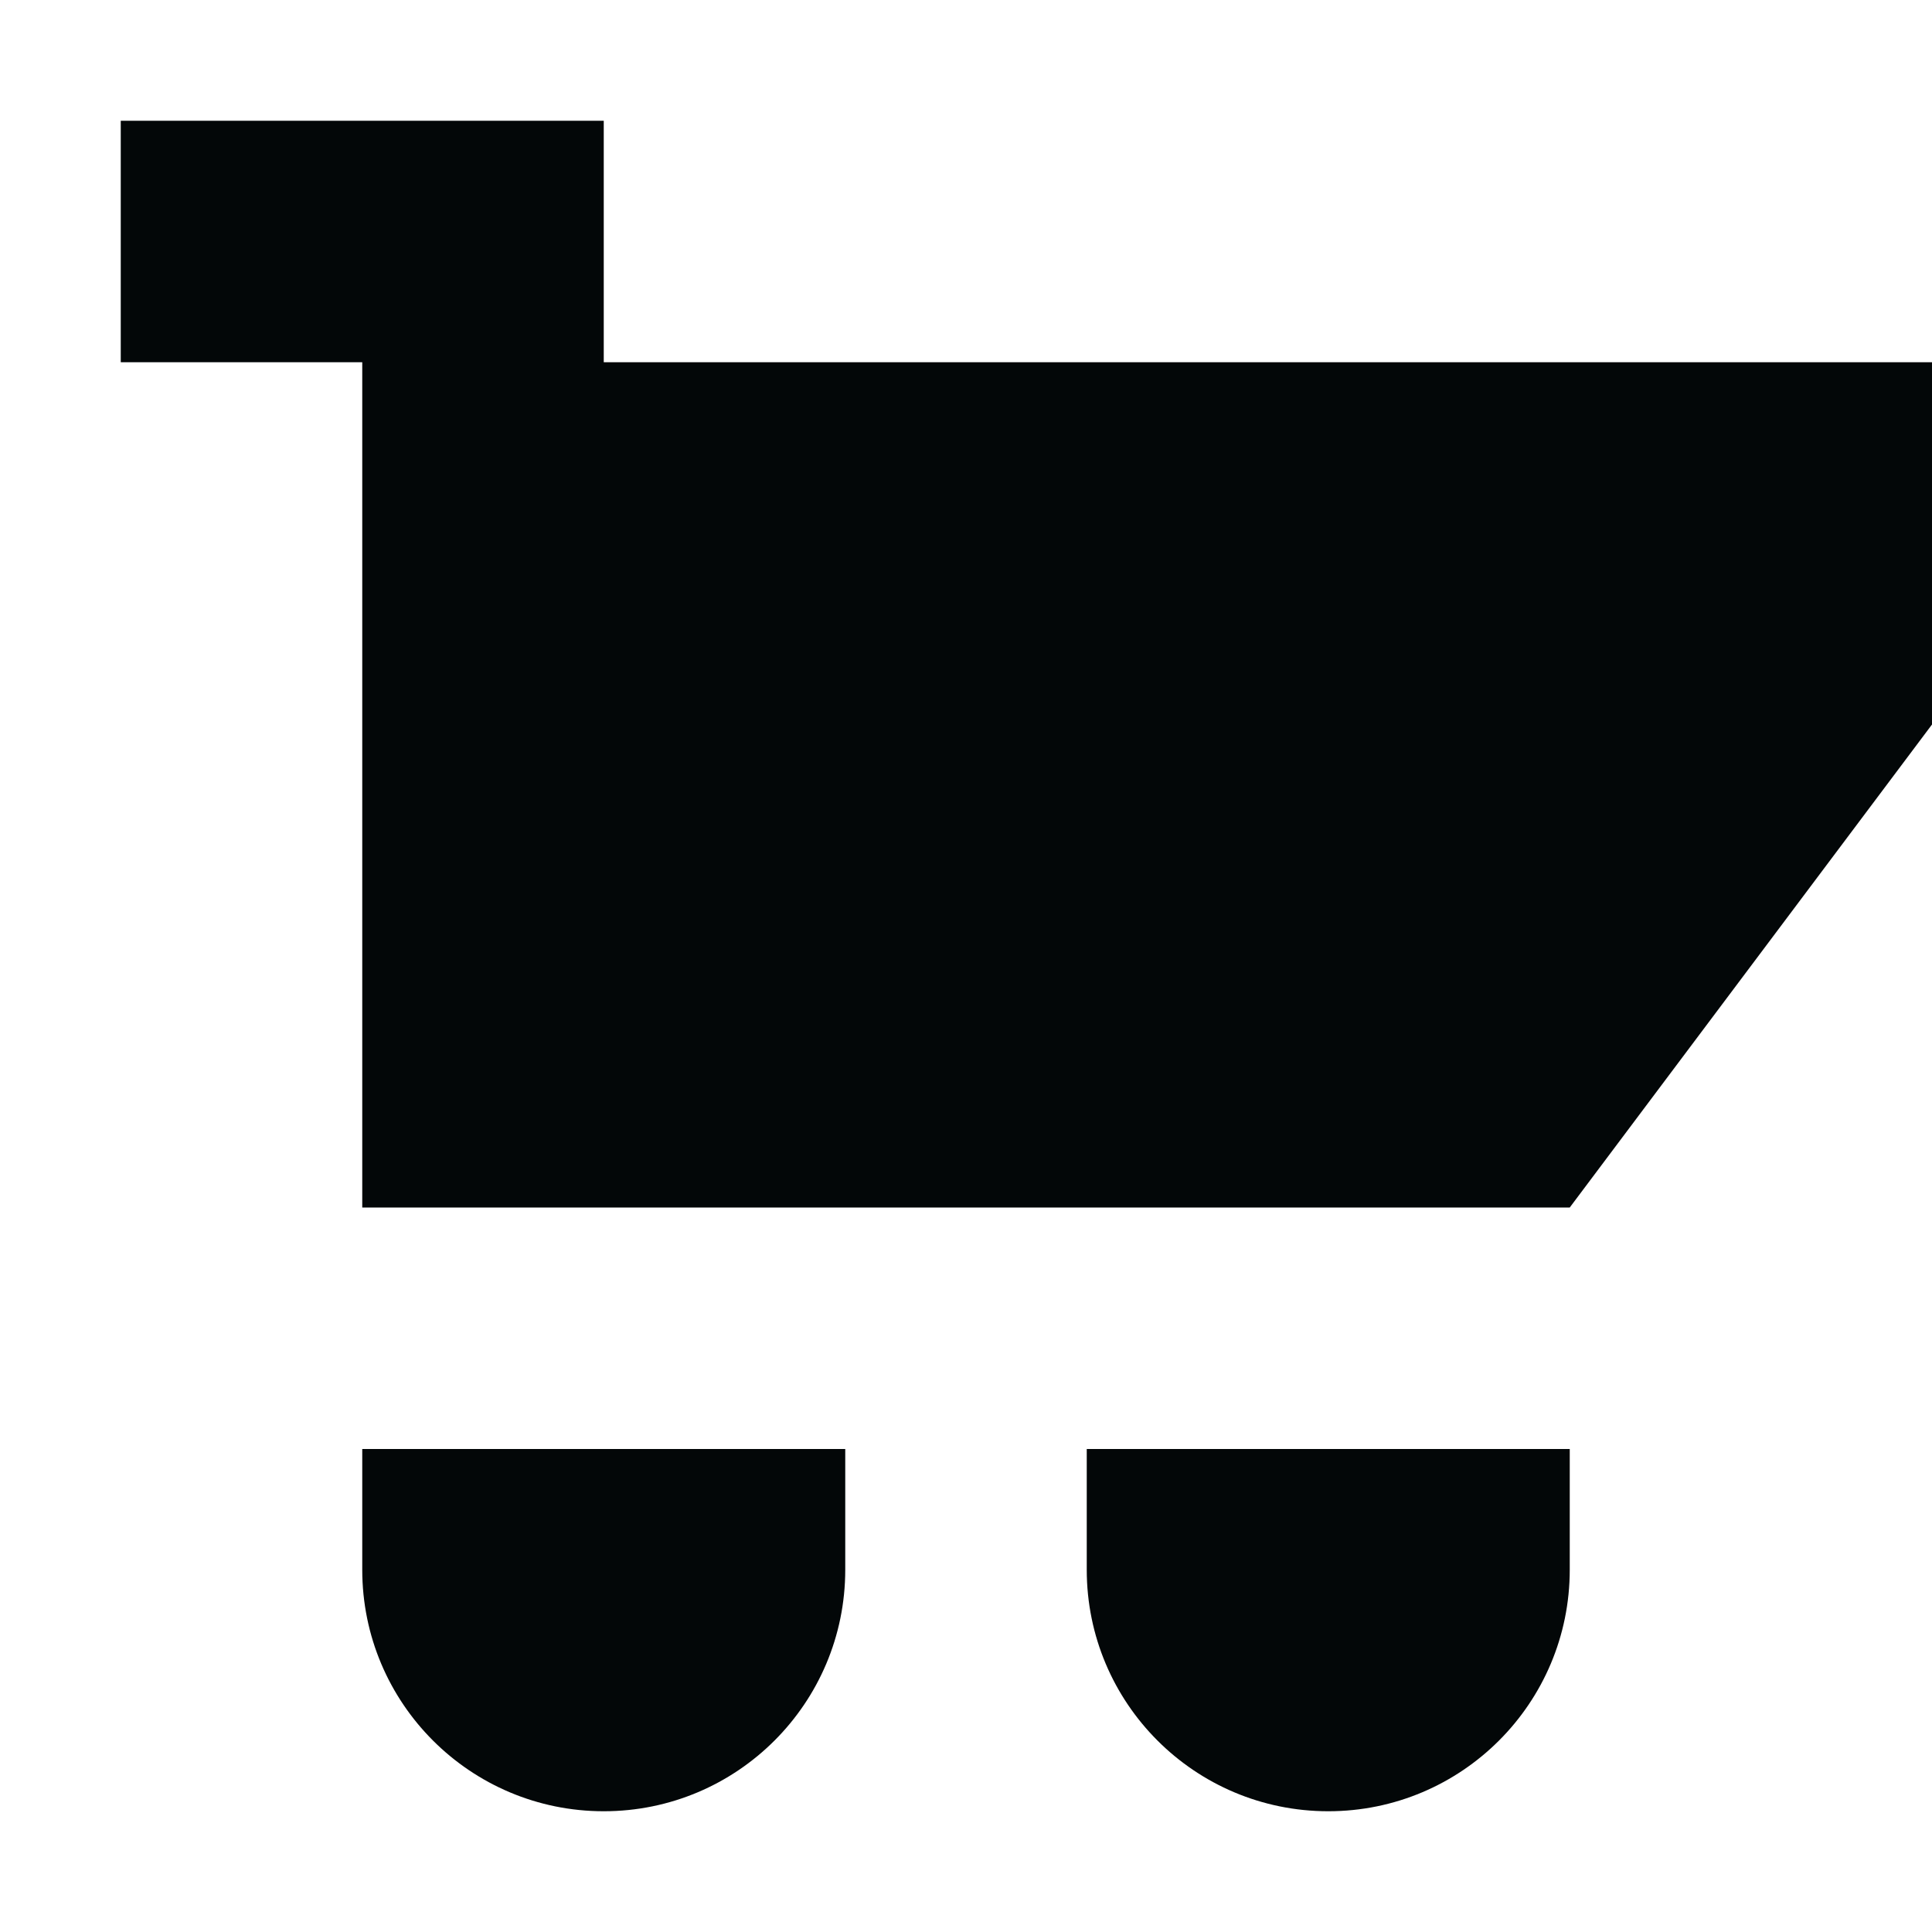
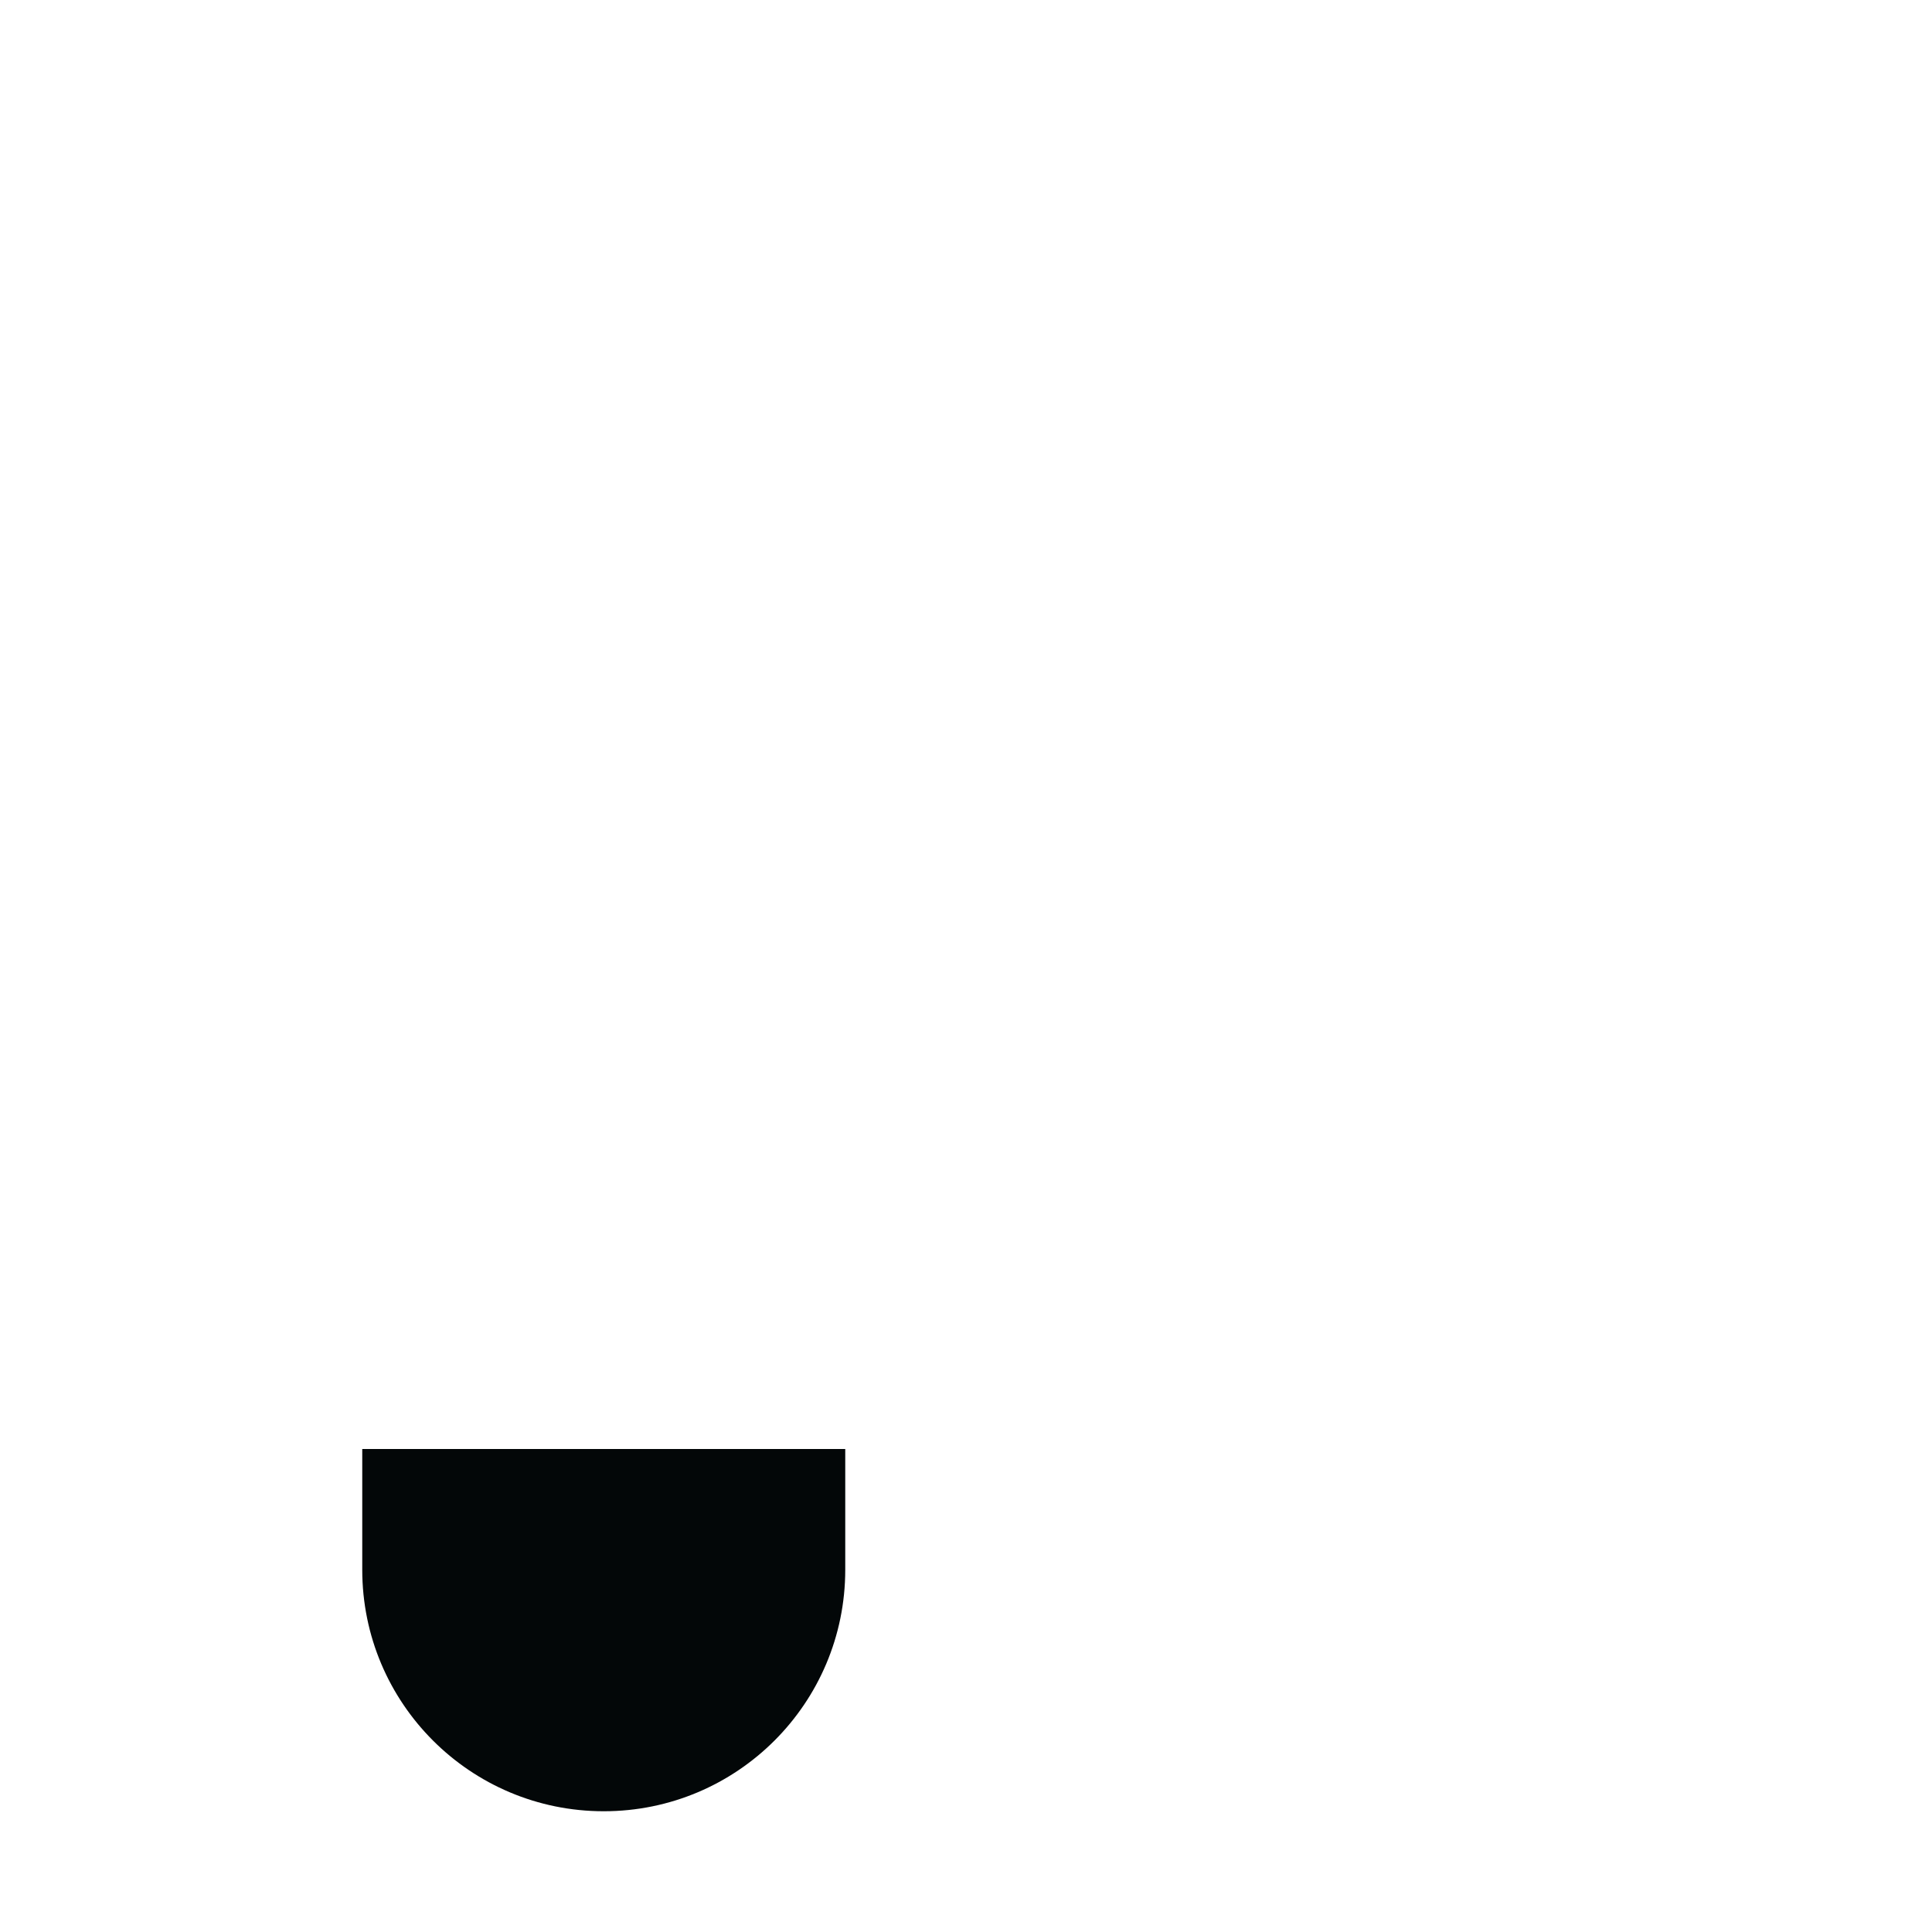
<svg xmlns="http://www.w3.org/2000/svg" width="16" height="16" viewBox="0 0 16 16" fill="none">
-   <path d="M1 1V3H3V10H13L16 6V3H5V1H1Z" fill="#030708" />
  <path d="M3 13V12H7V13C7 14.105 6.105 15 5 15C3.895 15 3 14.105 3 13Z" fill="#030708" />
-   <path d="M13 12H9V13C9 14.105 9.895 15 11 15C12.105 15 13 14.105 13 13V12Z" fill="#030708" />
</svg>